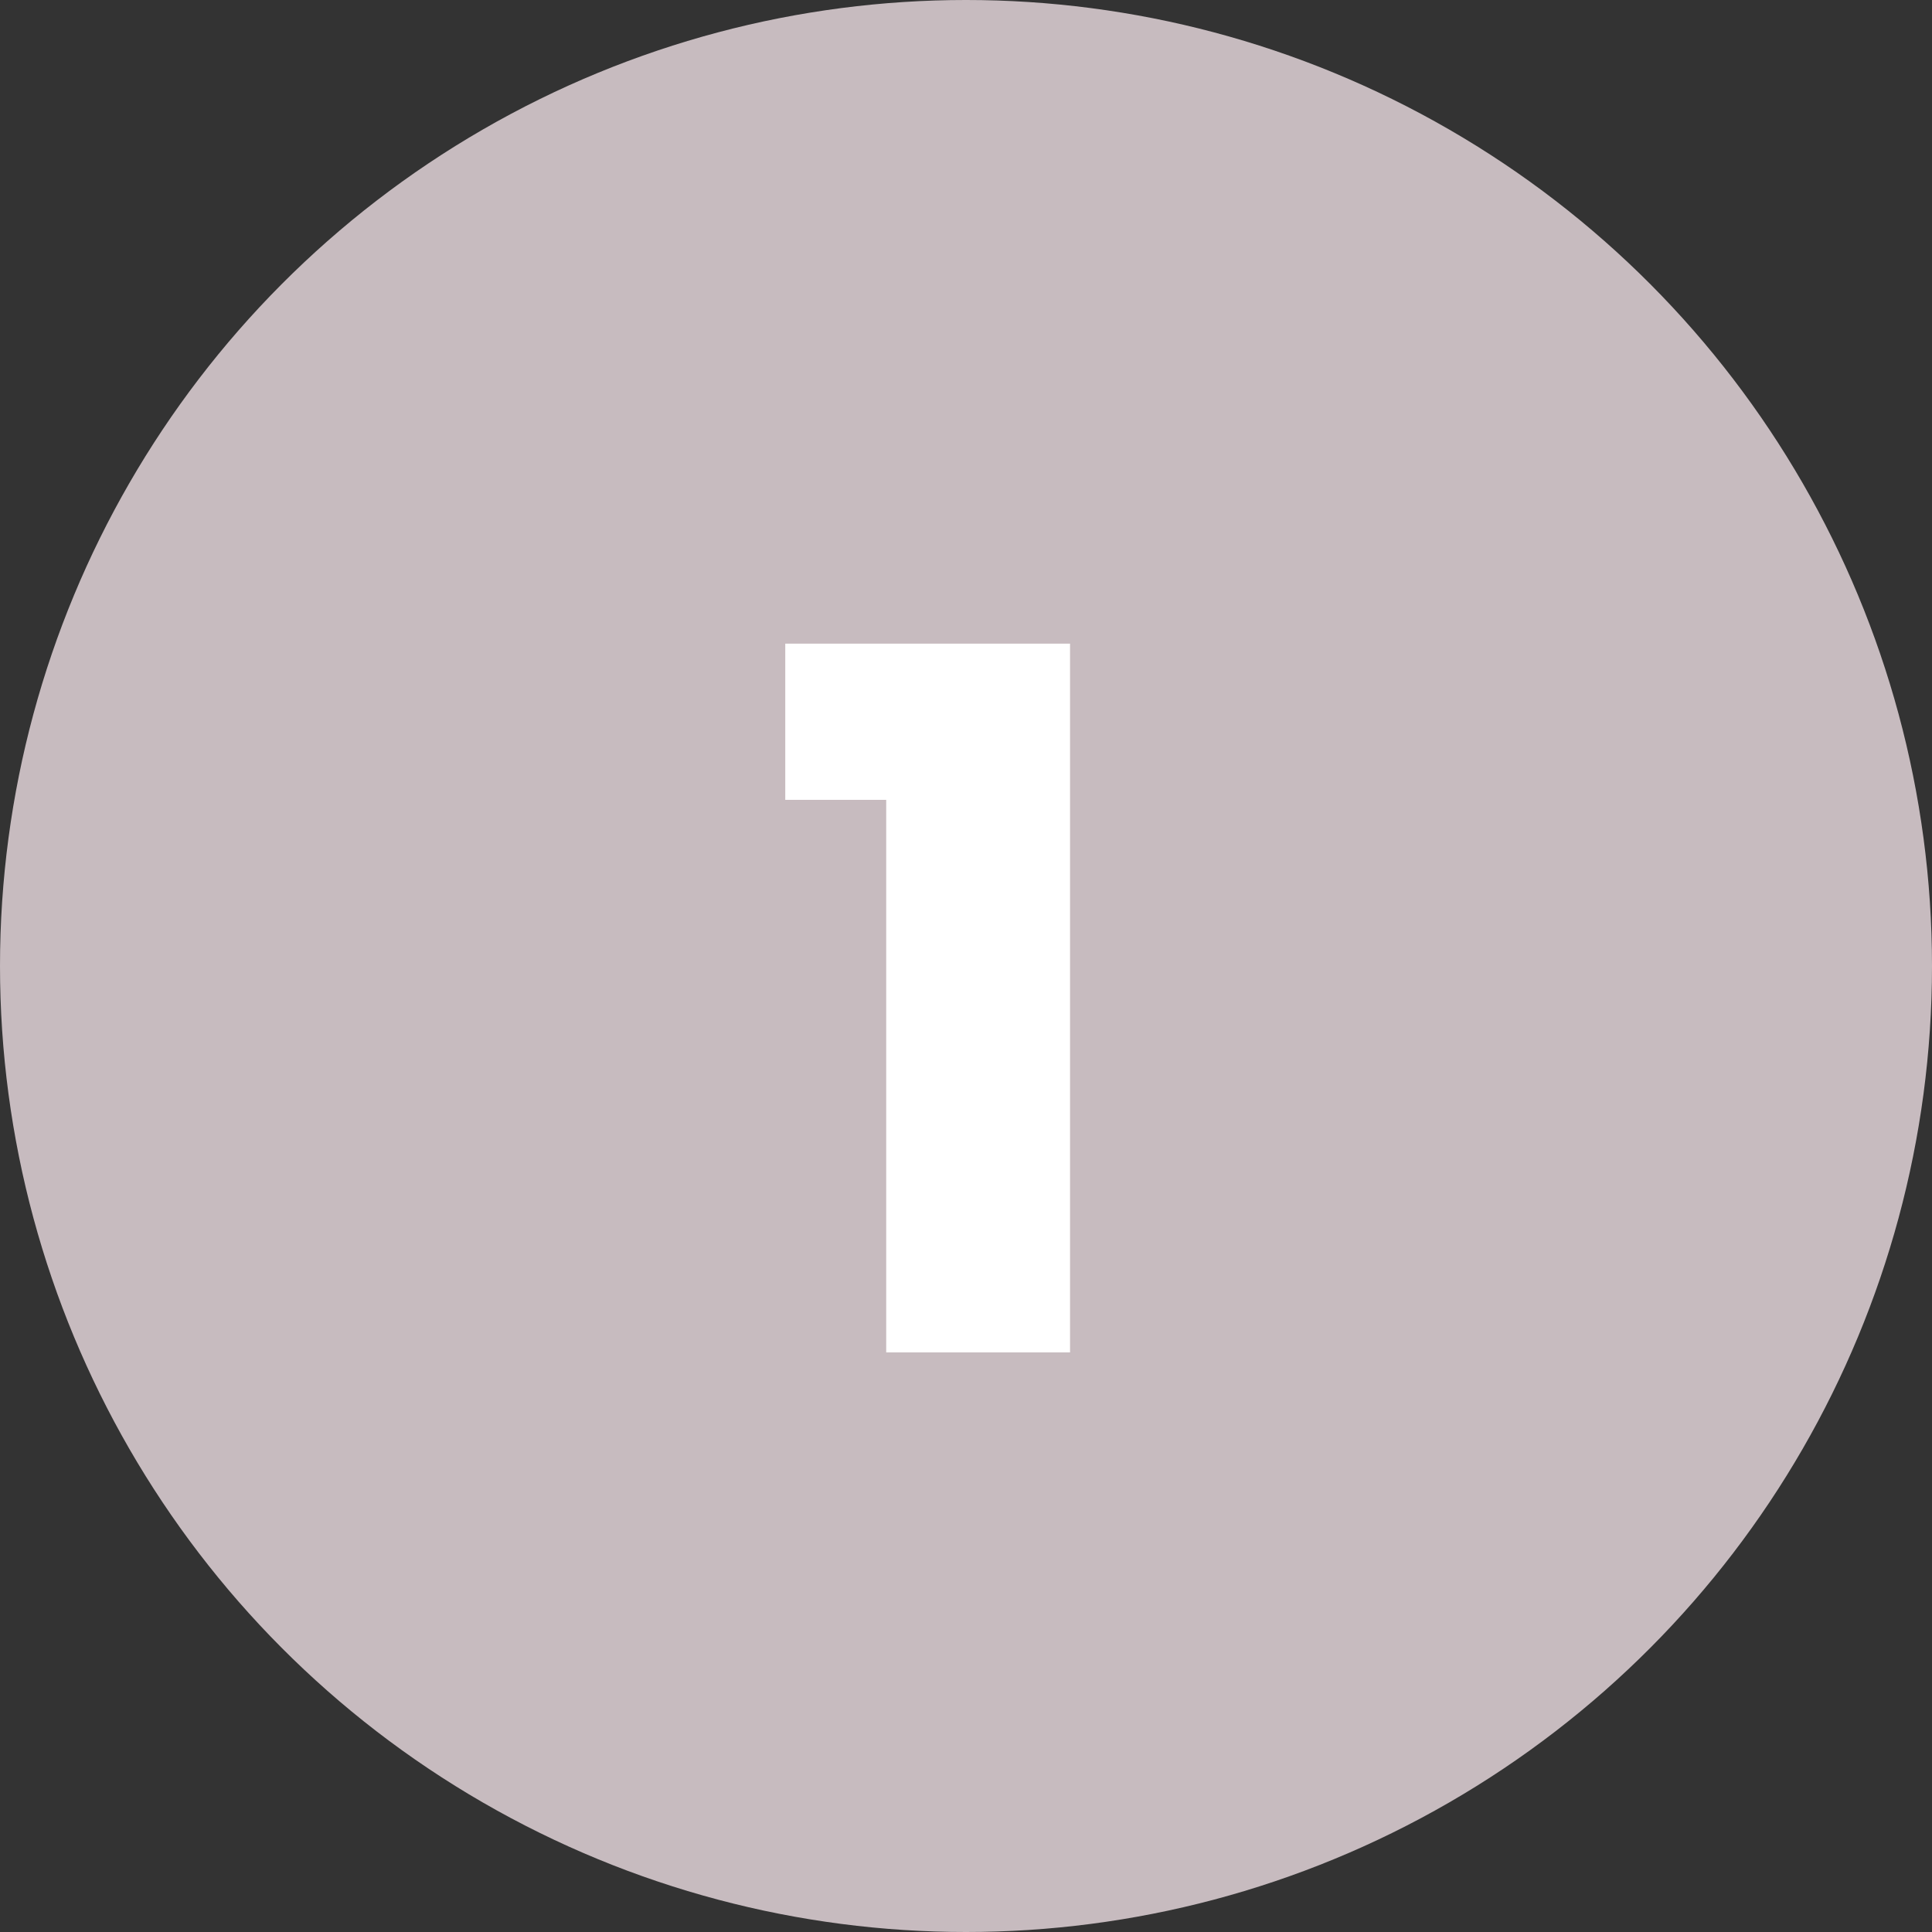
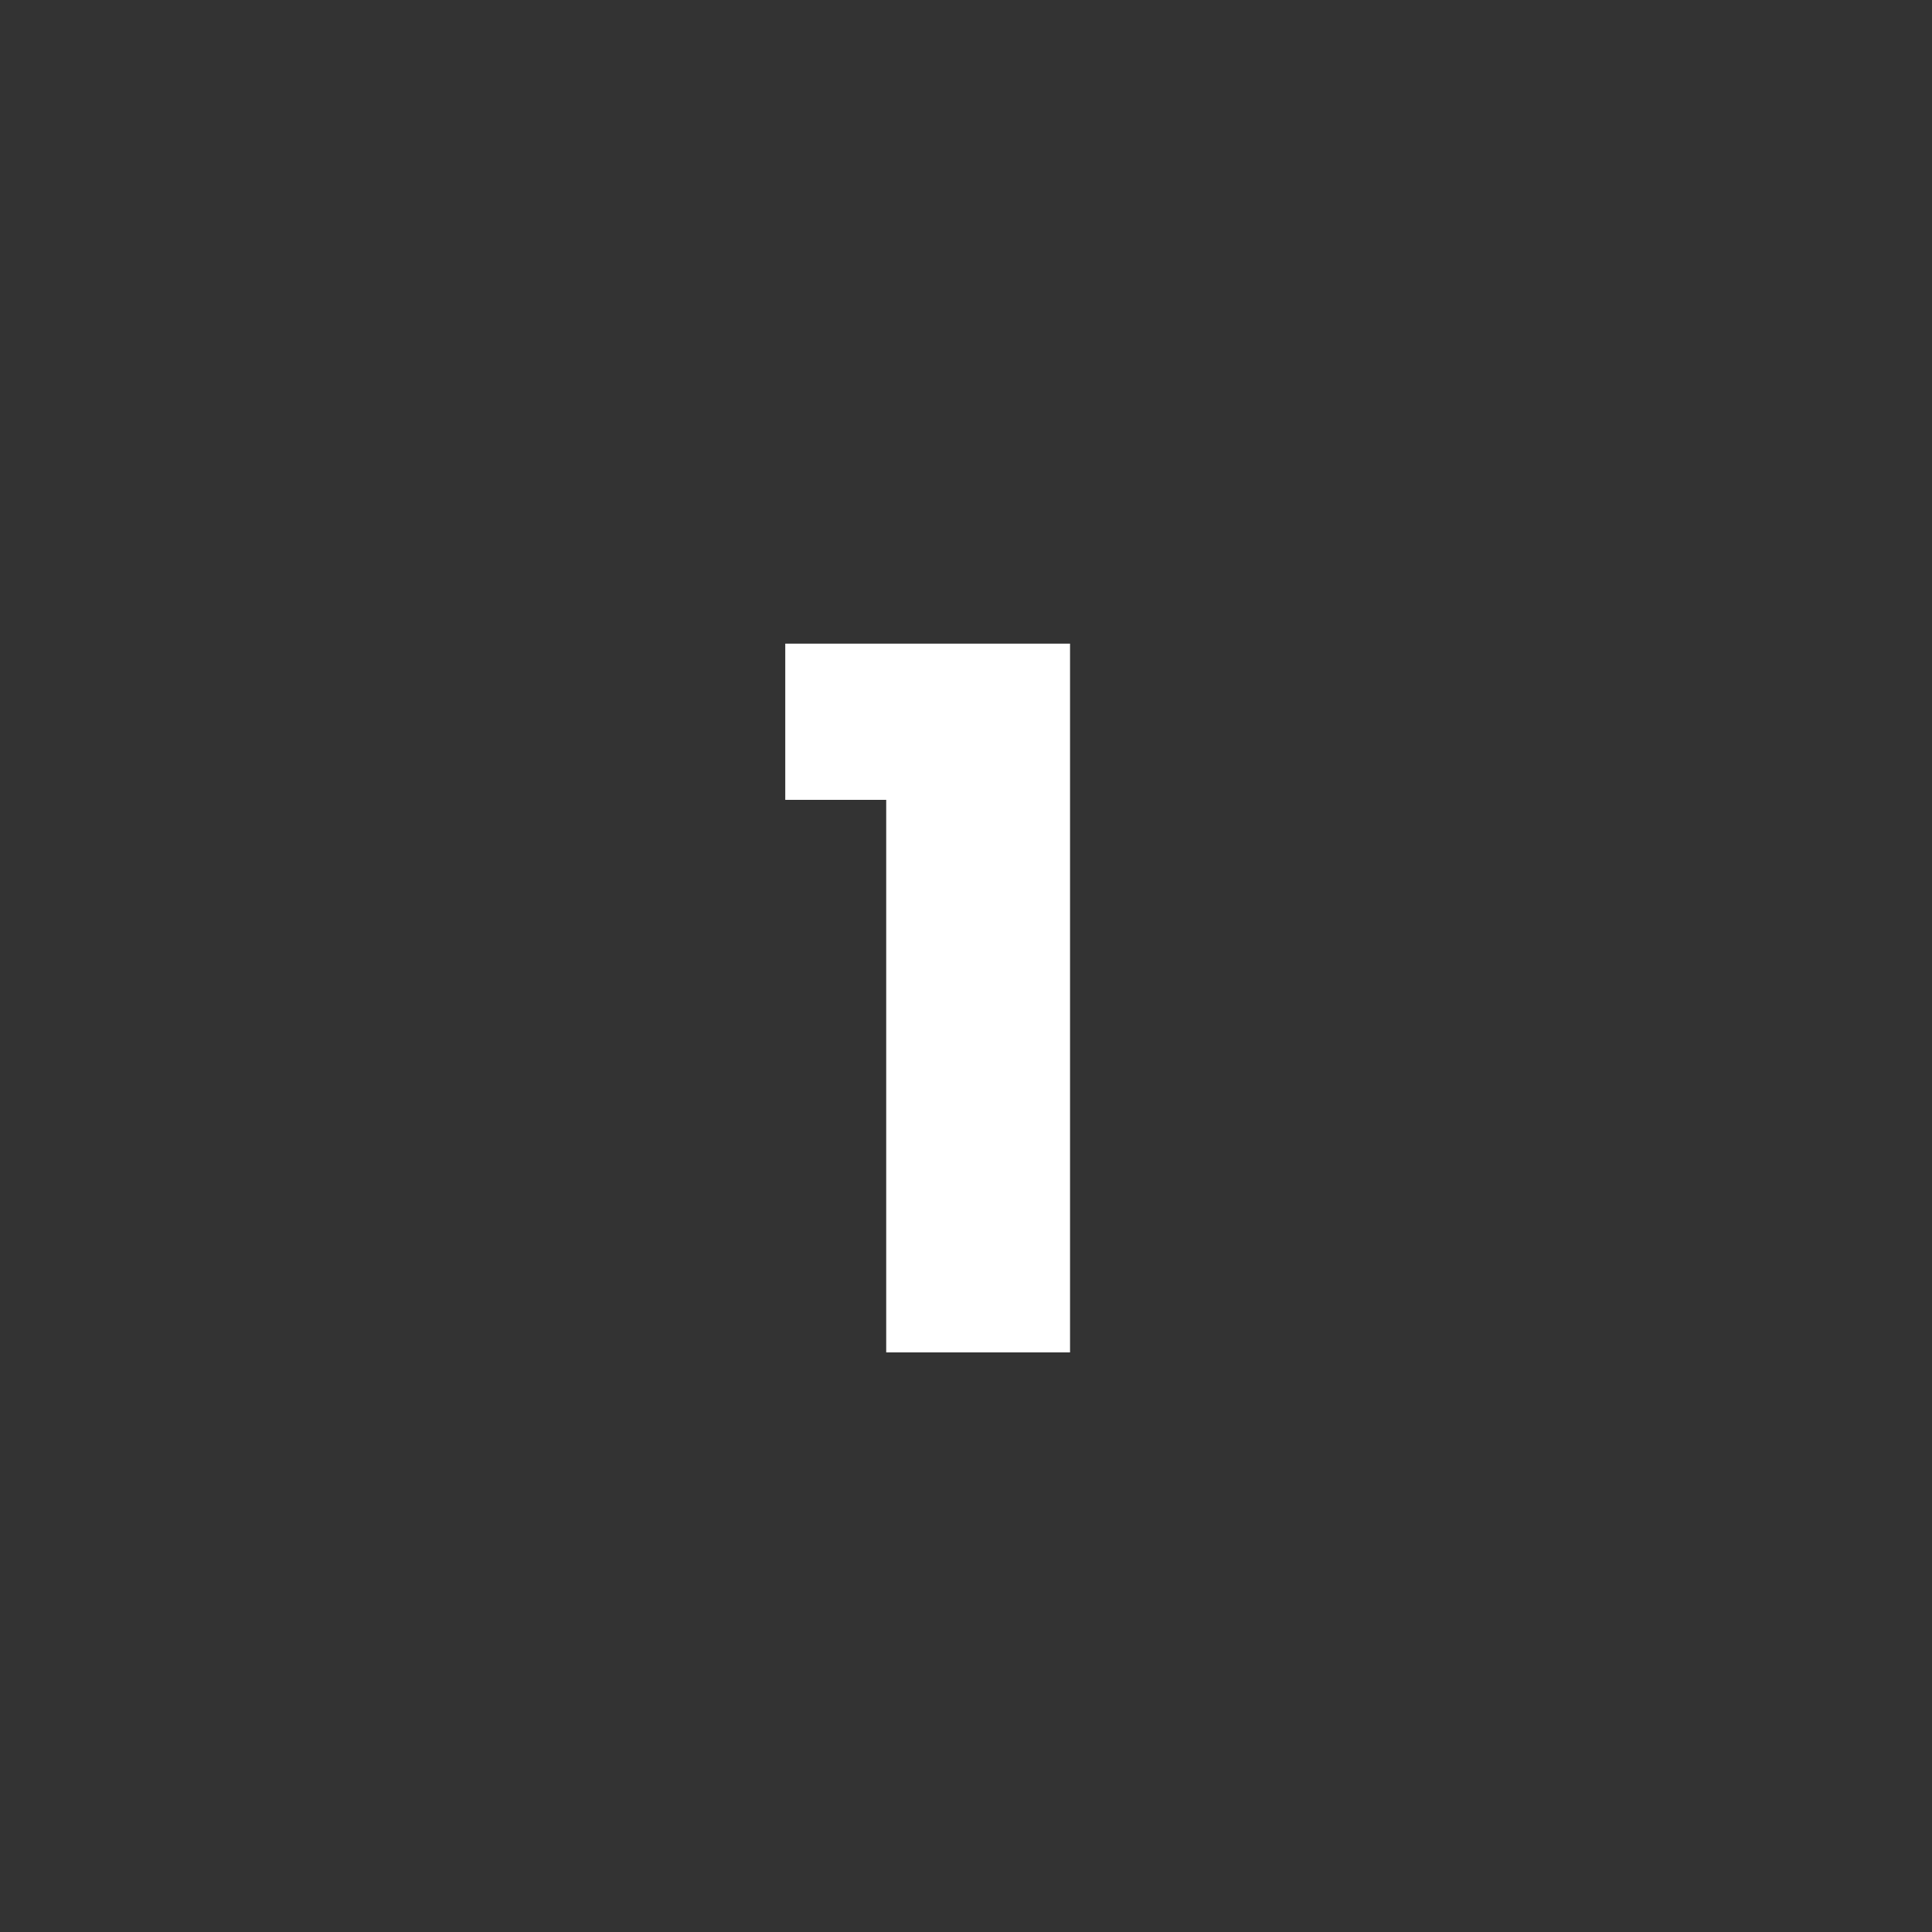
<svg xmlns="http://www.w3.org/2000/svg" width="100" height="100" viewBox="0 0 100 100" fill="none">
  <rect x="0" y="0" width="100" height="100" fill="#333333" stroke="none" />
-   <circle cx="50" cy="50" r="50" fill="#C7BBBF" />
  <path d="M45.87 70V41.4H40.645V33.315H55.385V70H45.87Z" fill="white" />
</svg>